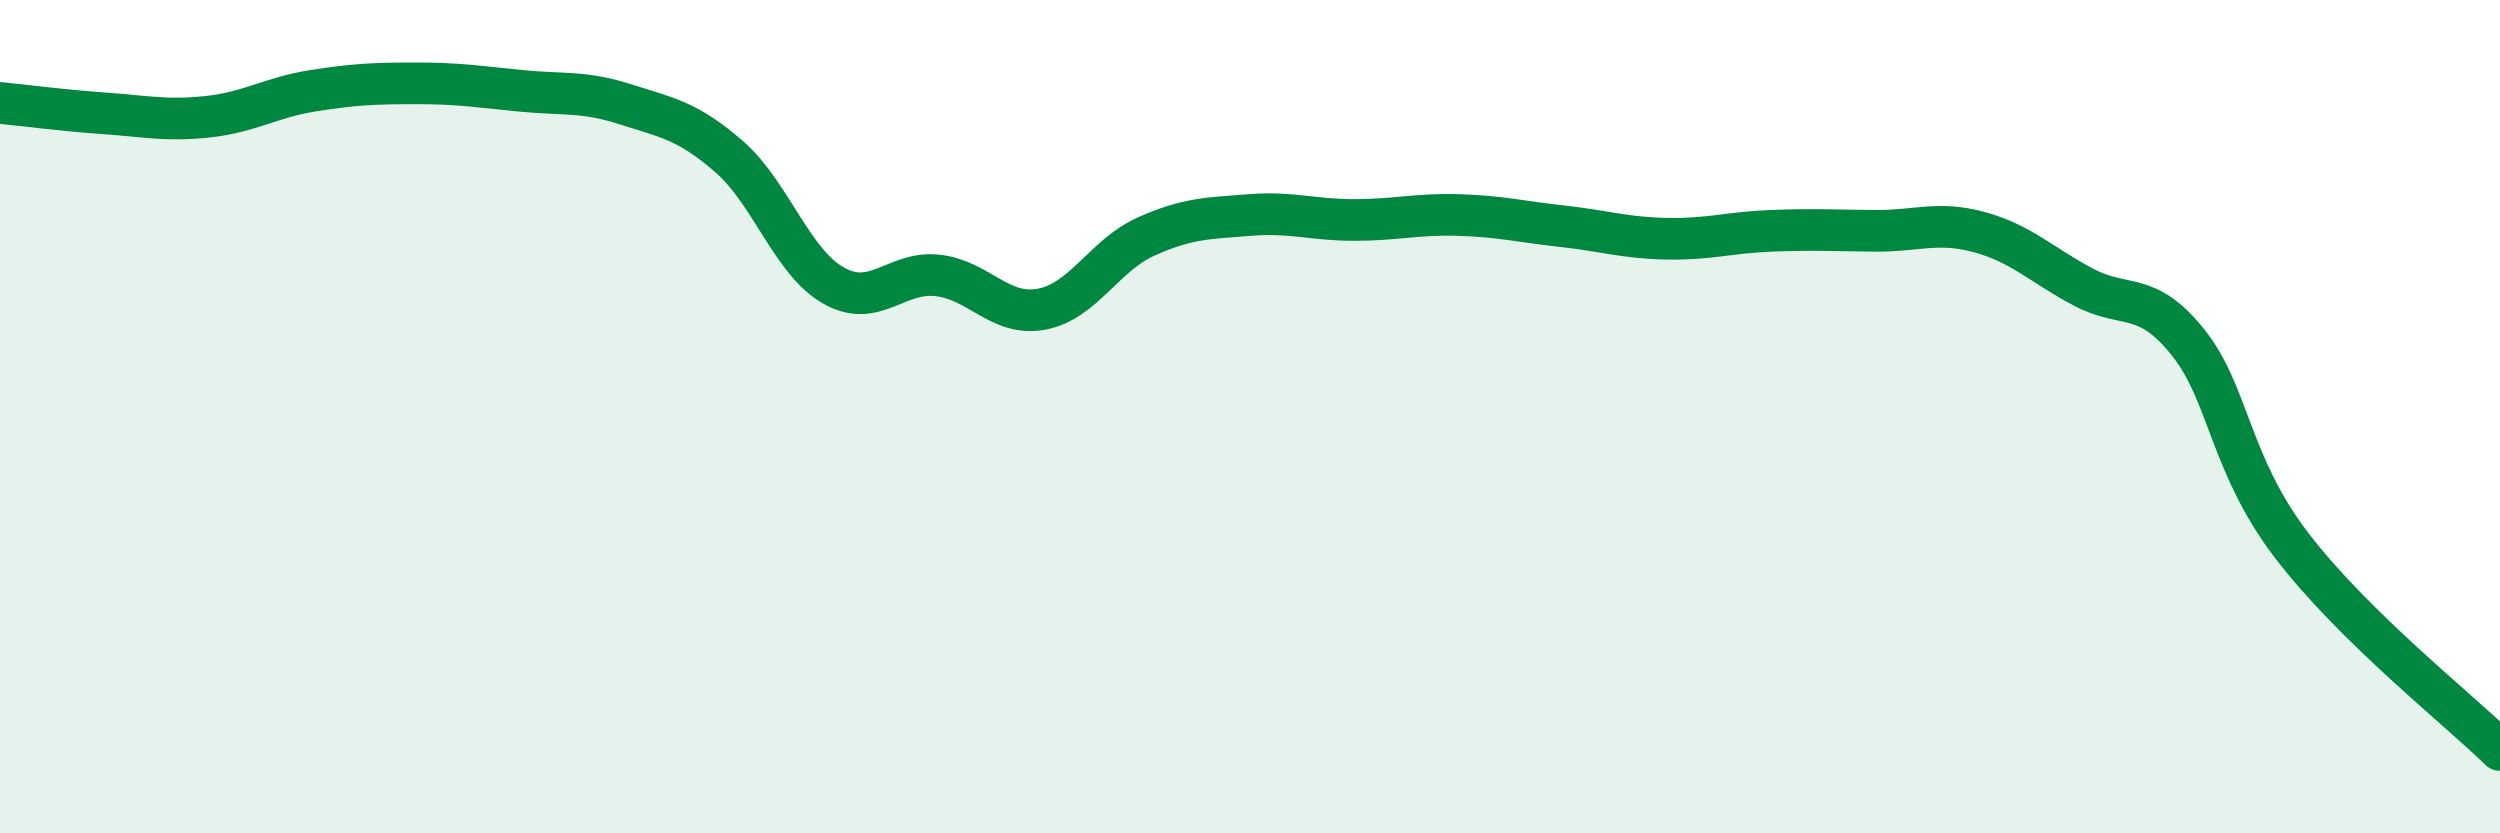
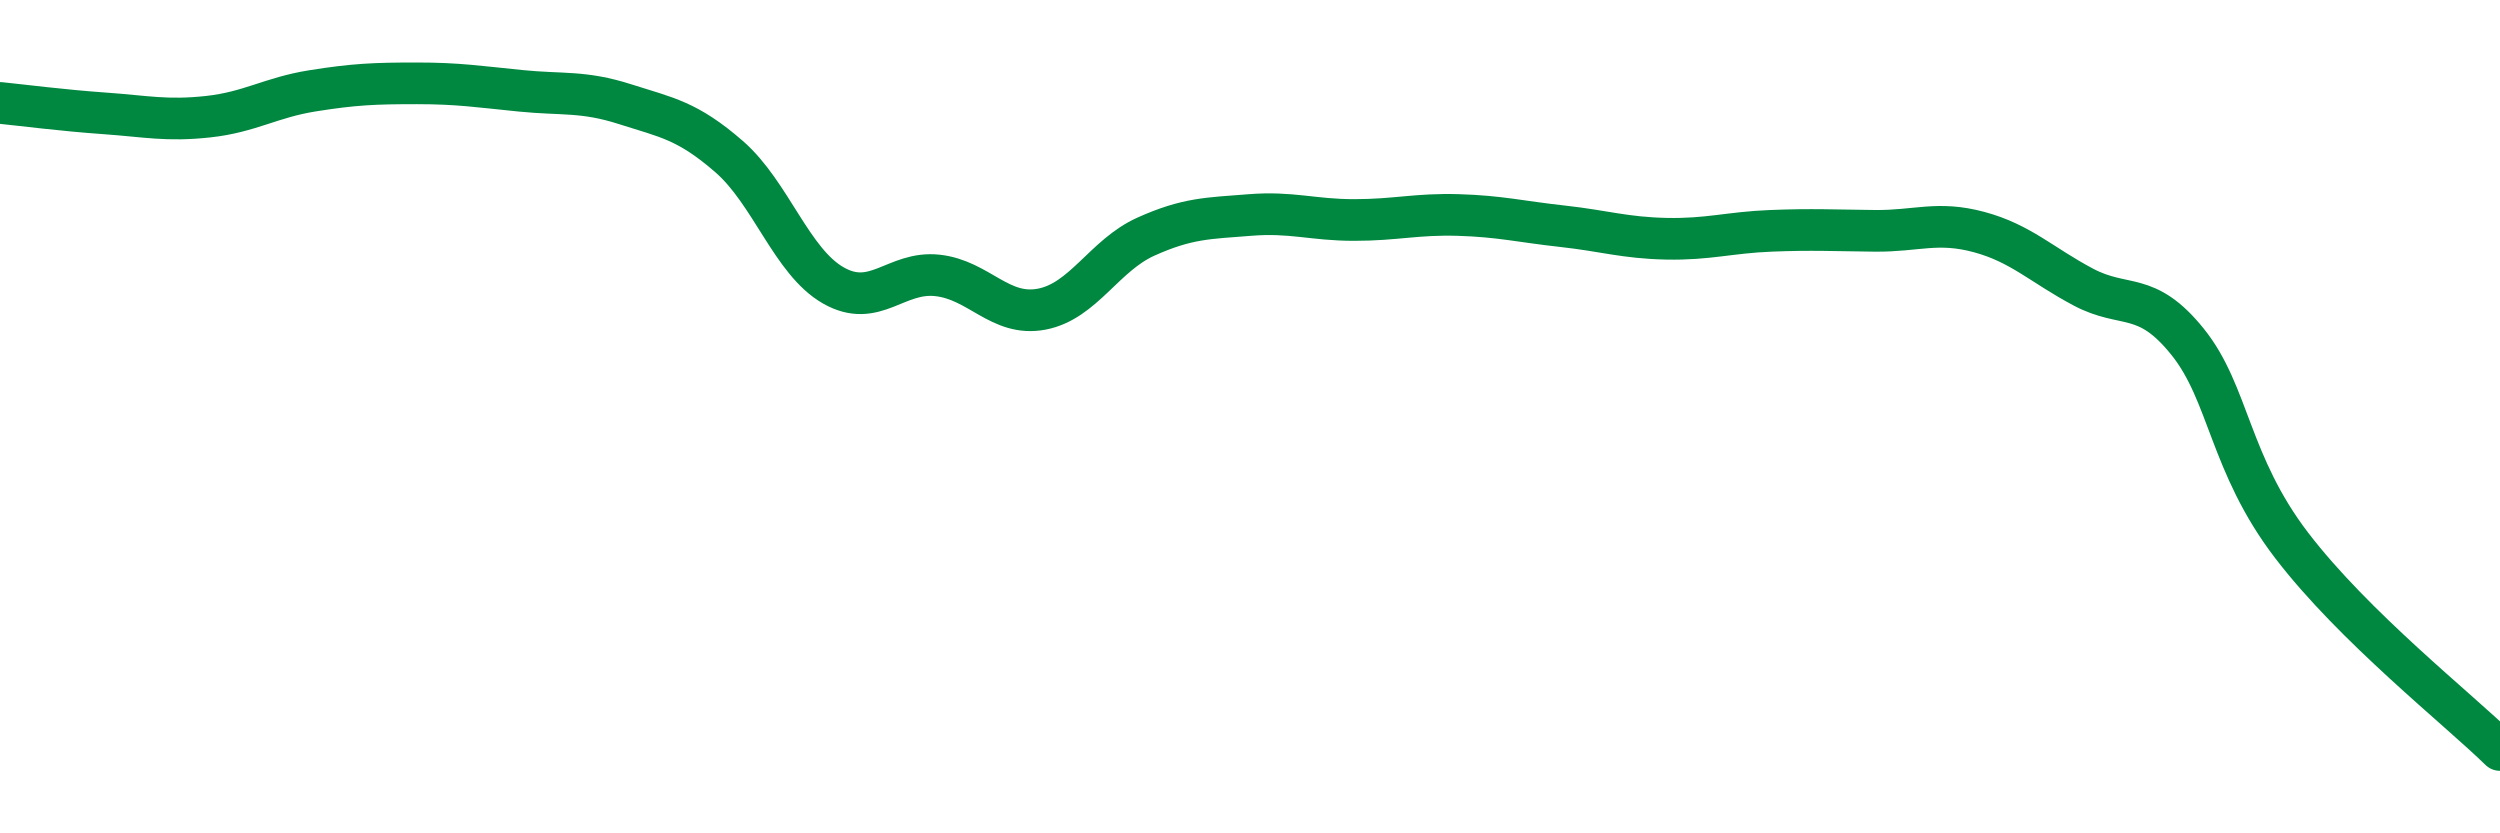
<svg xmlns="http://www.w3.org/2000/svg" width="60" height="20" viewBox="0 0 60 20">
-   <path d="M 0,2.47 C 0.5,2.52 1.5,2.65 2.5,2.72 C 3.5,2.79 4,2.91 5,2.8 C 6,2.69 6.5,2.34 7.5,2.18 C 8.5,2.02 9,2 10,2 C 11,2 11.5,2.08 12.5,2.18 C 13.5,2.28 14,2.18 15,2.5 C 16,2.82 16.5,2.89 17.5,3.76 C 18.5,4.63 19,6.28 20,6.85 C 21,7.42 21.5,6.5 22.5,6.61 C 23.5,6.72 24,7.61 25,7.42 C 26,7.23 26.5,6.13 27.5,5.68 C 28.5,5.23 29,5.24 30,5.16 C 31,5.08 31.5,5.28 32.5,5.28 C 33.5,5.28 34,5.13 35,5.16 C 36,5.19 36.5,5.32 37.5,5.43 C 38.5,5.54 39,5.71 40,5.73 C 41,5.75 41.5,5.58 42.5,5.54 C 43.5,5.5 44,5.53 45,5.54 C 46,5.55 46.5,5.3 47.5,5.57 C 48.5,5.84 49,6.36 50,6.89 C 51,7.42 51.5,6.96 52.5,8.2 C 53.5,9.44 53.5,11.13 55,13.09 C 56.5,15.05 59,17.02 60,18L60 20L0 20Z" fill="#008740" opacity="0.1" stroke-linecap="round" stroke-linejoin="round" />
  <path d="M 0,2.47 C 0.5,2.52 1.5,2.65 2.5,2.72 C 3.5,2.79 4,2.91 5,2.8 C 6,2.69 6.5,2.34 7.5,2.18 C 8.5,2.02 9,2 10,2 C 11,2 11.5,2.08 12.5,2.18 C 13.5,2.28 14,2.18 15,2.5 C 16,2.82 16.5,2.89 17.5,3.76 C 18.5,4.63 19,6.28 20,6.85 C 21,7.42 21.5,6.5 22.5,6.61 C 23.5,6.72 24,7.61 25,7.42 C 26,7.23 26.5,6.13 27.5,5.68 C 28.5,5.23 29,5.24 30,5.16 C 31,5.08 31.5,5.28 32.5,5.28 C 33.5,5.28 34,5.13 35,5.16 C 36,5.19 36.5,5.32 37.5,5.43 C 38.5,5.54 39,5.71 40,5.73 C 41,5.75 41.5,5.58 42.5,5.54 C 43.5,5.5 44,5.53 45,5.54 C 46,5.55 46.5,5.3 47.5,5.57 C 48.5,5.84 49,6.36 50,6.89 C 51,7.42 51.5,6.96 52.5,8.2 C 53.5,9.44 53.5,11.13 55,13.09 C 56.5,15.05 59,17.02 60,18" stroke="#008740" stroke-width="1" fill="none" stroke-linecap="round" stroke-linejoin="round" />
</svg>